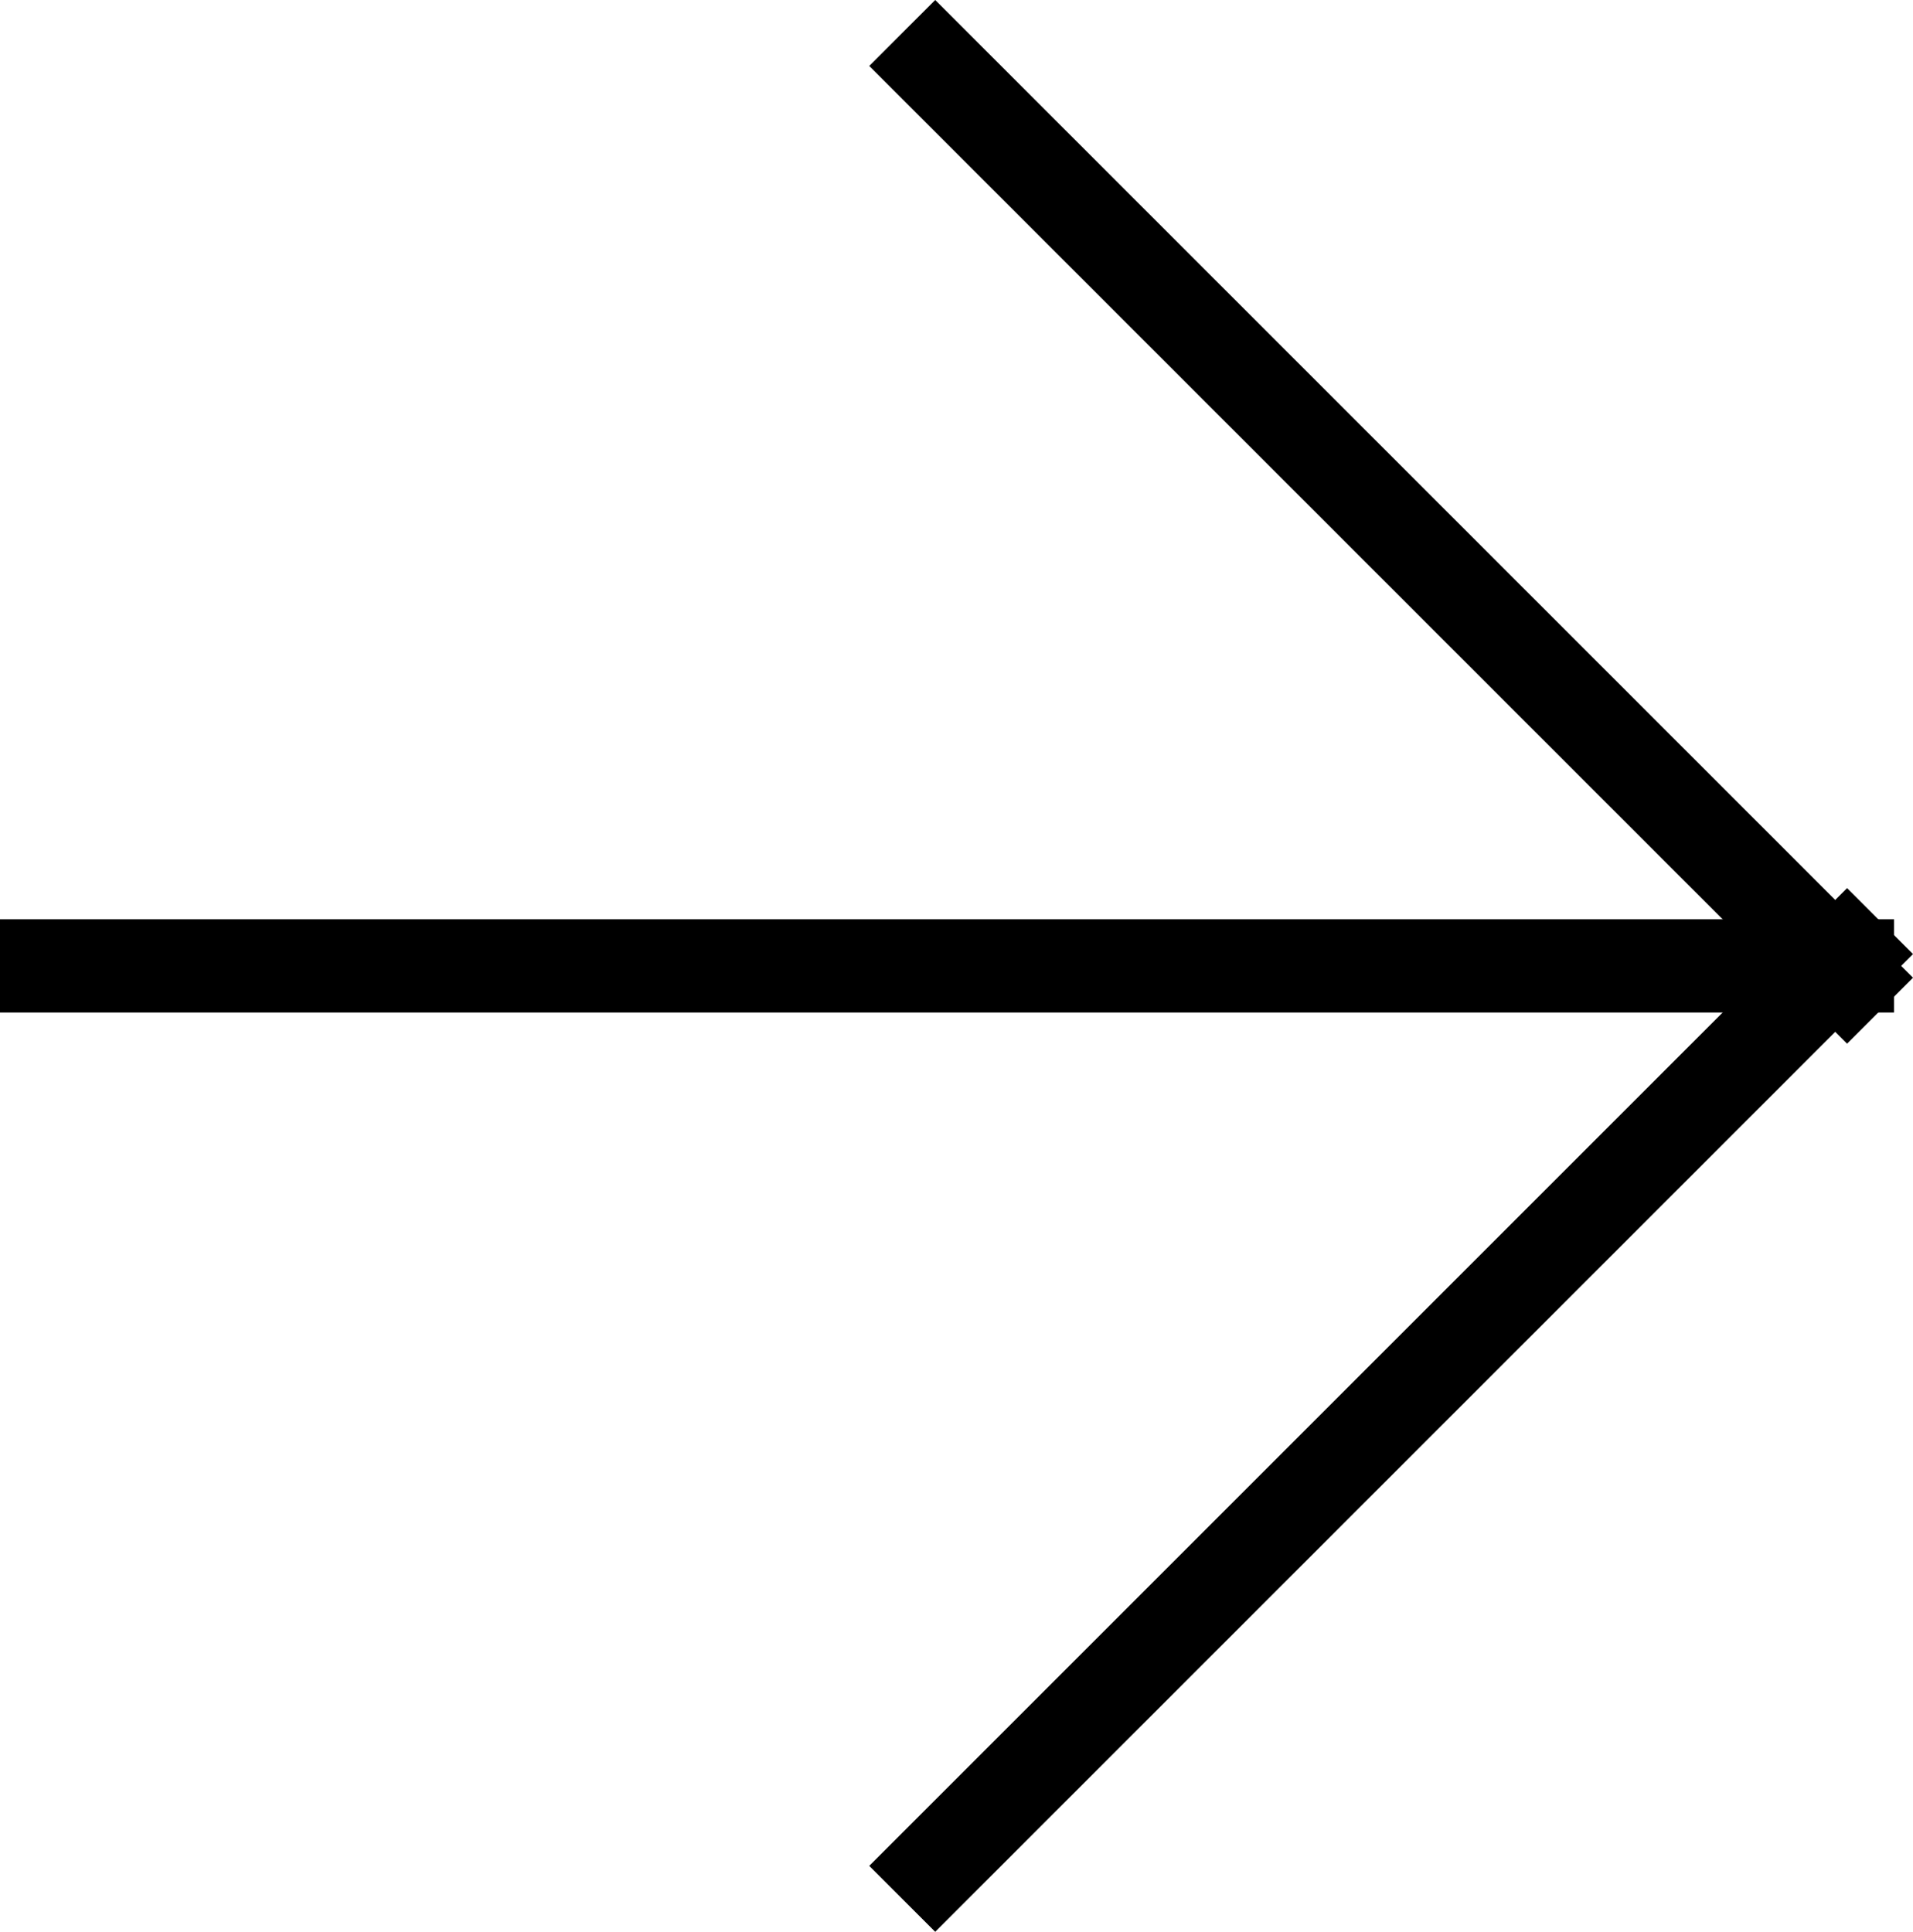
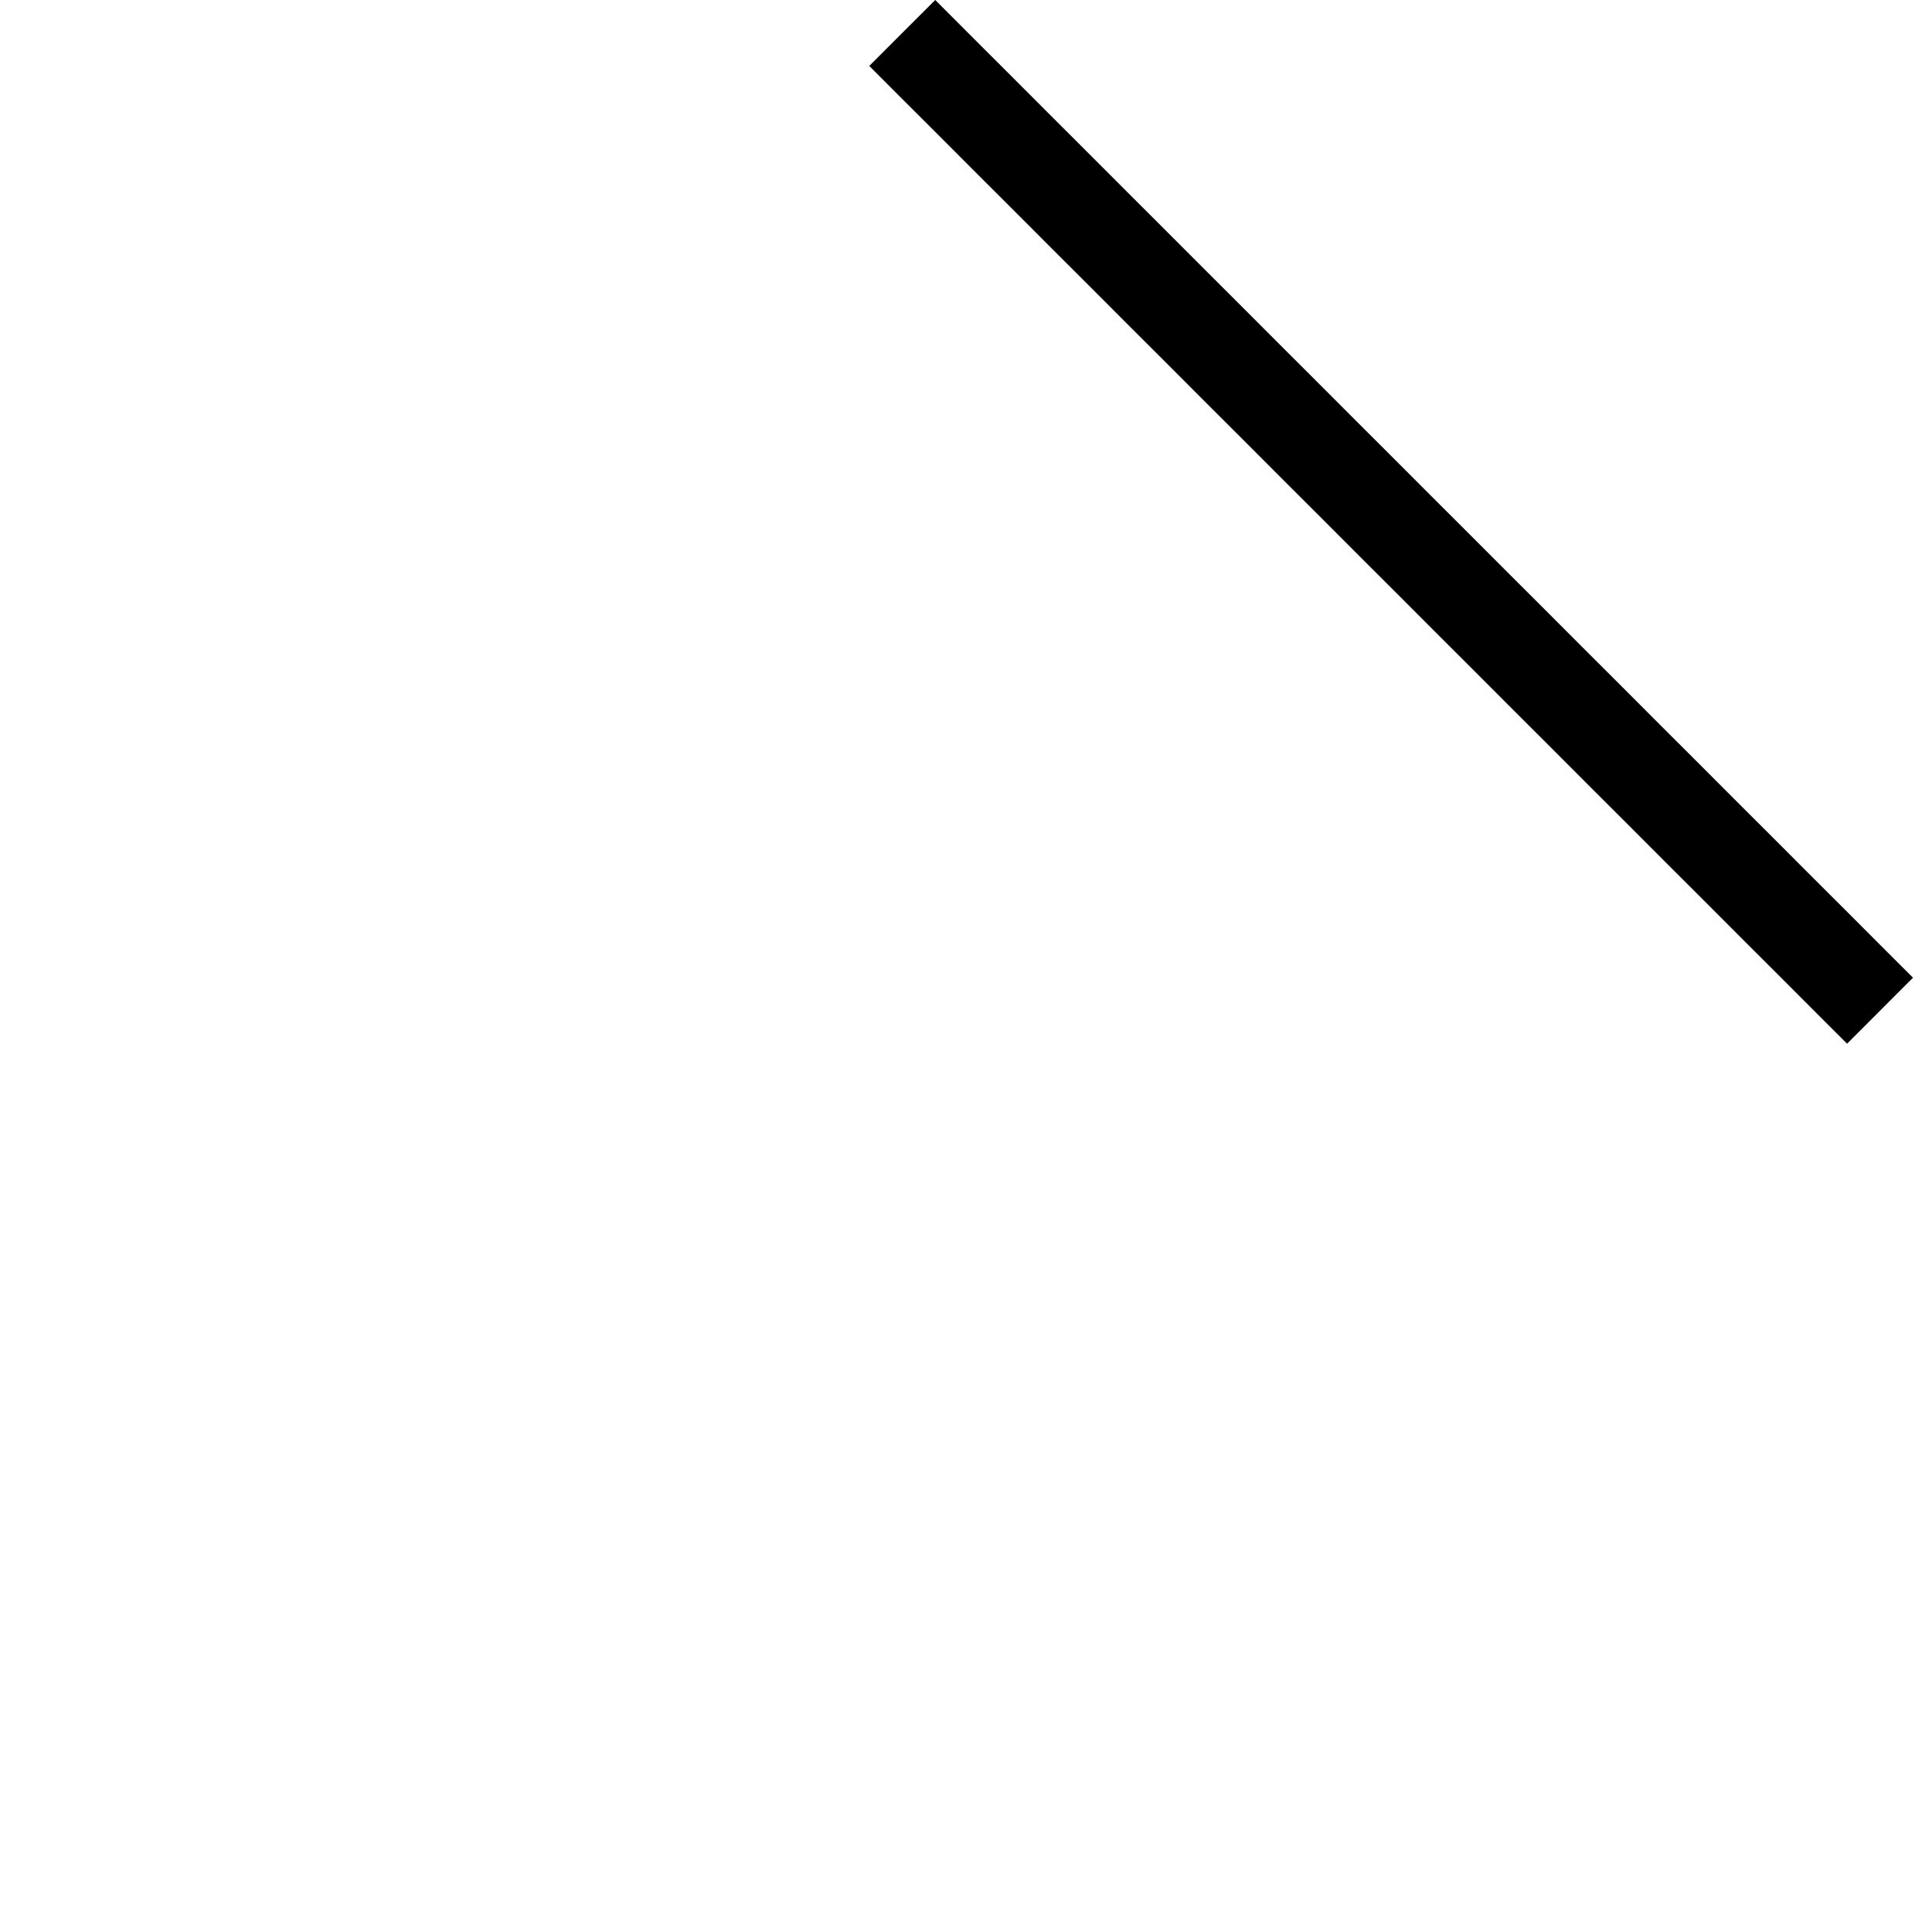
<svg xmlns="http://www.w3.org/2000/svg" width="20.513" height="20.716" viewBox="0 0 20.513 20.716">
  <g id="Group_Copy" data-name="Group Copy" transform="translate(0.155 0.358)">
-     <path id="Line_4" data-name="Line 4" d="M.345.476h19.31" transform="translate(0 9.524)" fill="none" stroke="#000" stroke-linecap="square" stroke-miterlimit="10" stroke-width="1" />
    <path id="Line_4-2" data-name="Line 4" d="M.349.349l9.778,9.778" transform="translate(9.524)" fill="none" stroke="#000" stroke-linecap="square" stroke-miterlimit="10" stroke-width="1" />
-     <path id="Line_4-3" data-name="Line 4" d="M.349-.349l9.778-9.778" transform="translate(9.524 20)" fill="none" stroke="#000" stroke-linecap="square" stroke-miterlimit="10" stroke-width="1" />
  </g>
</svg>